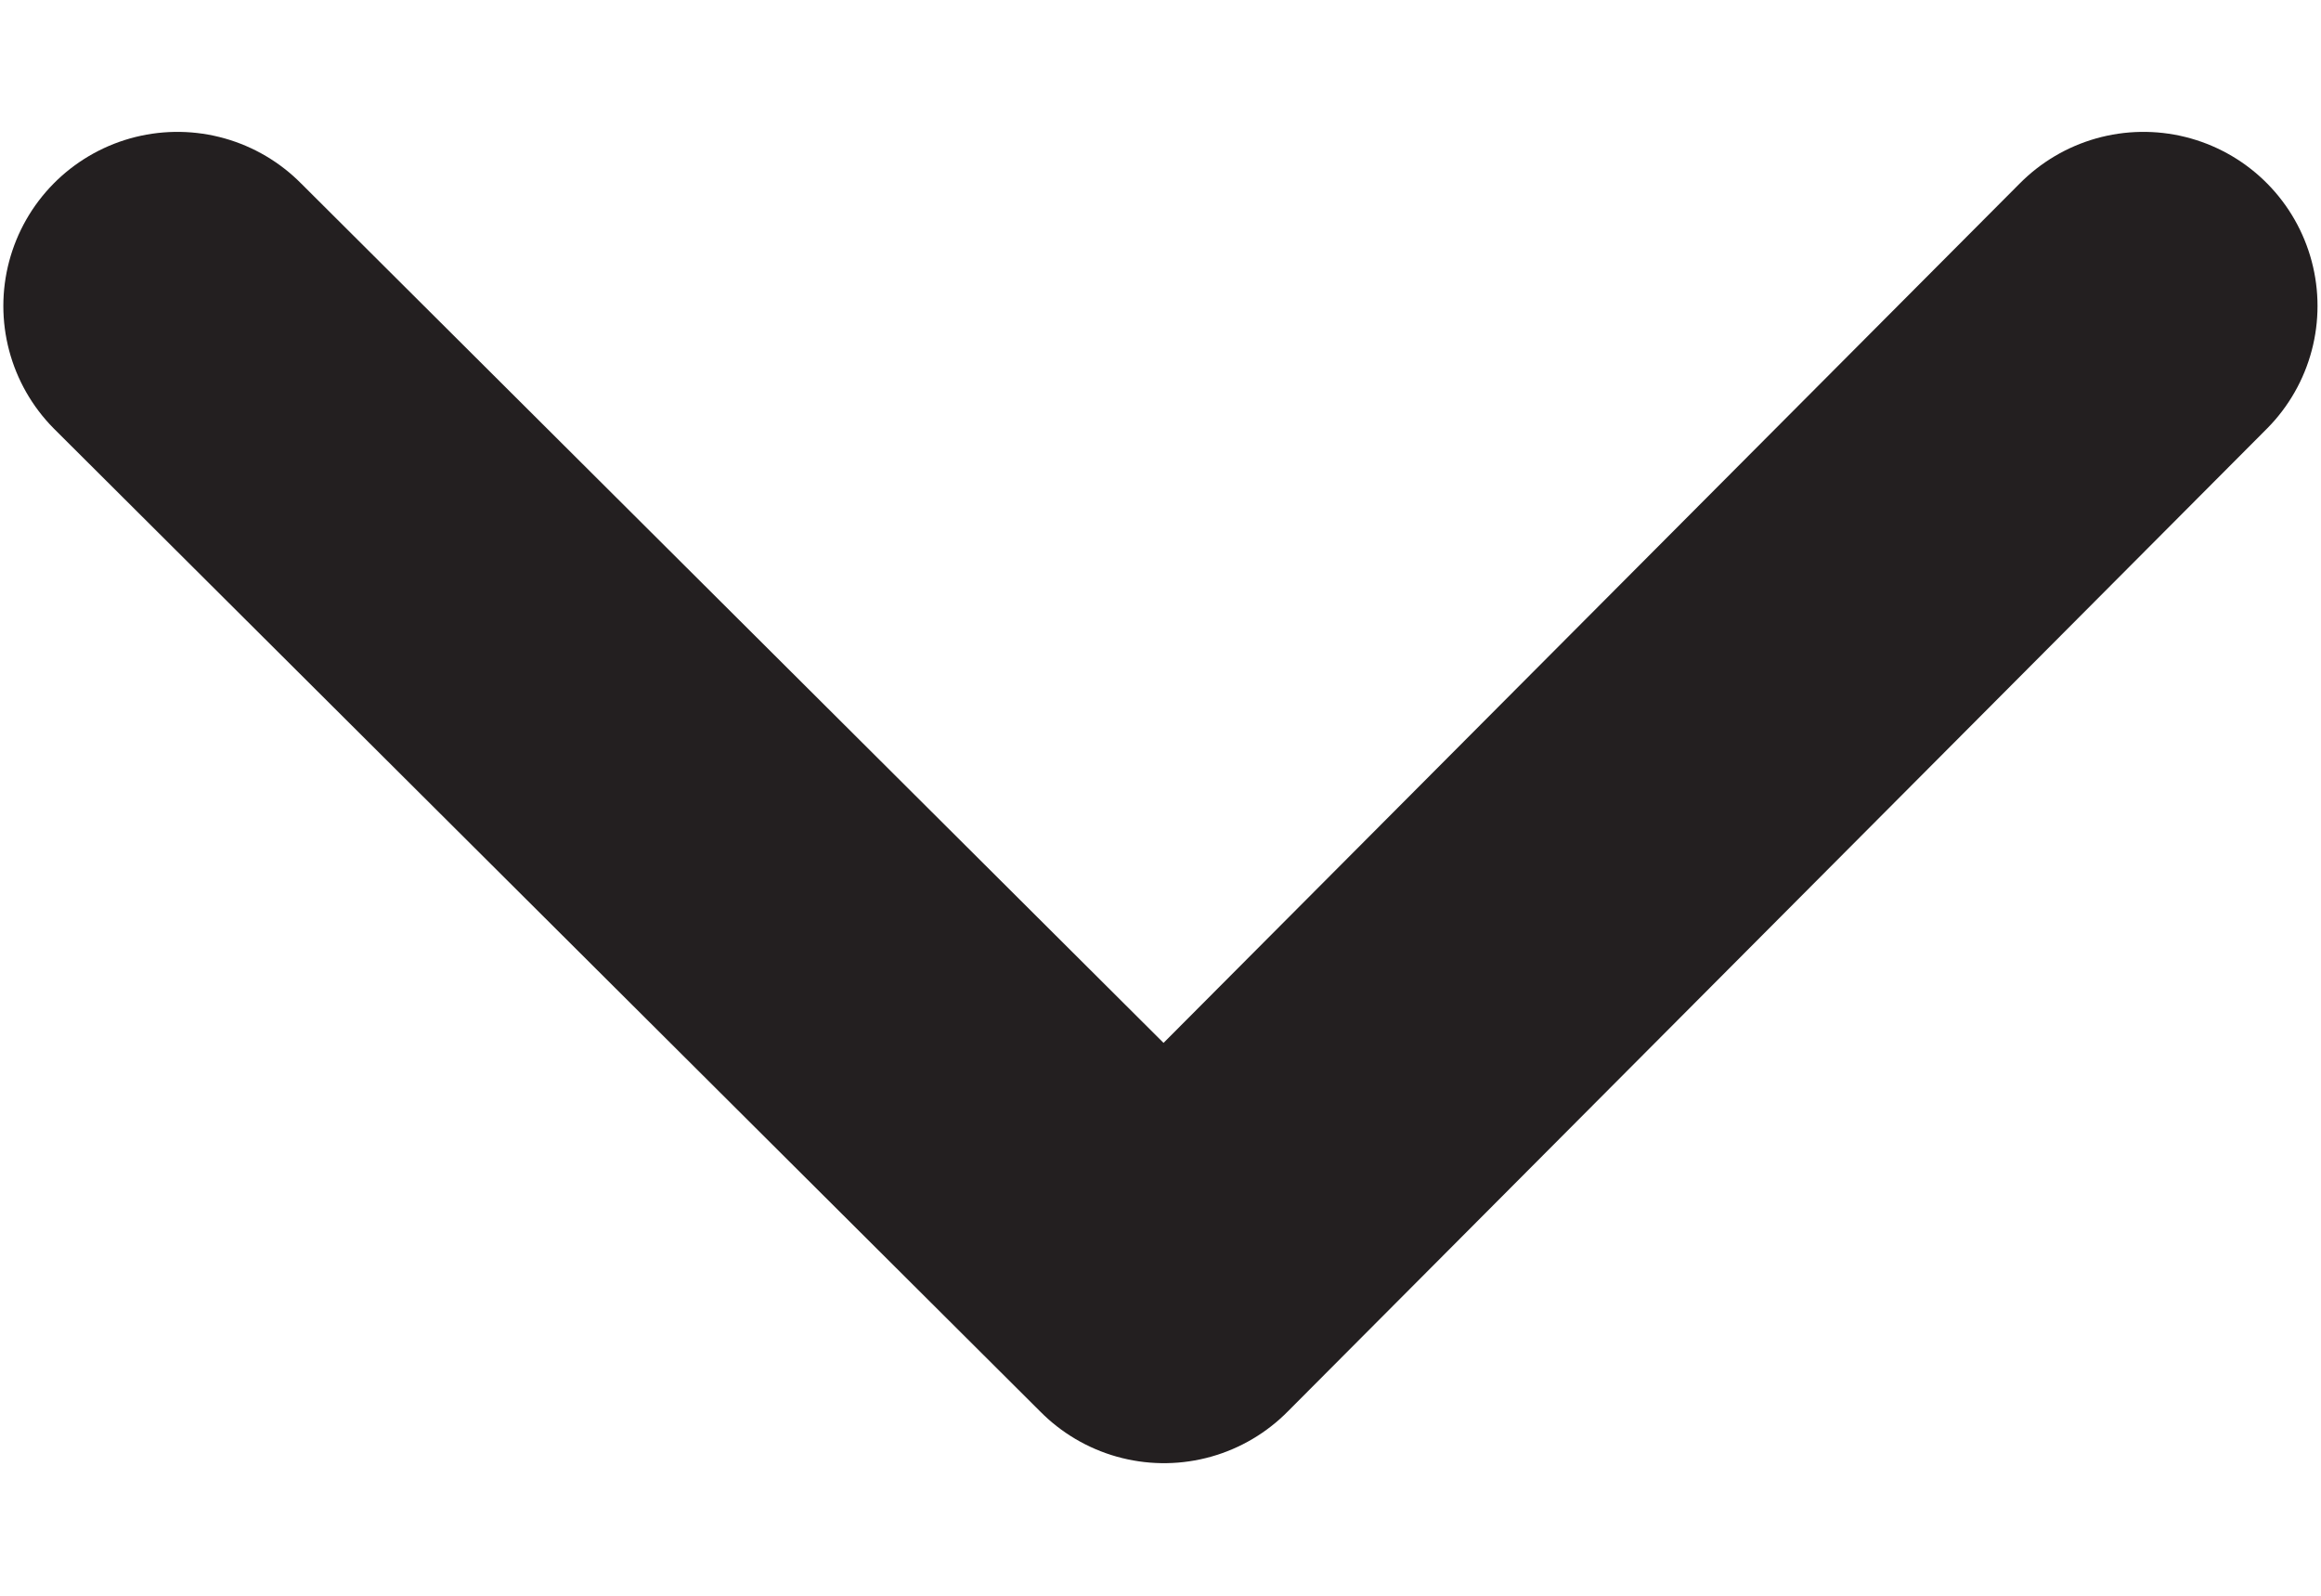
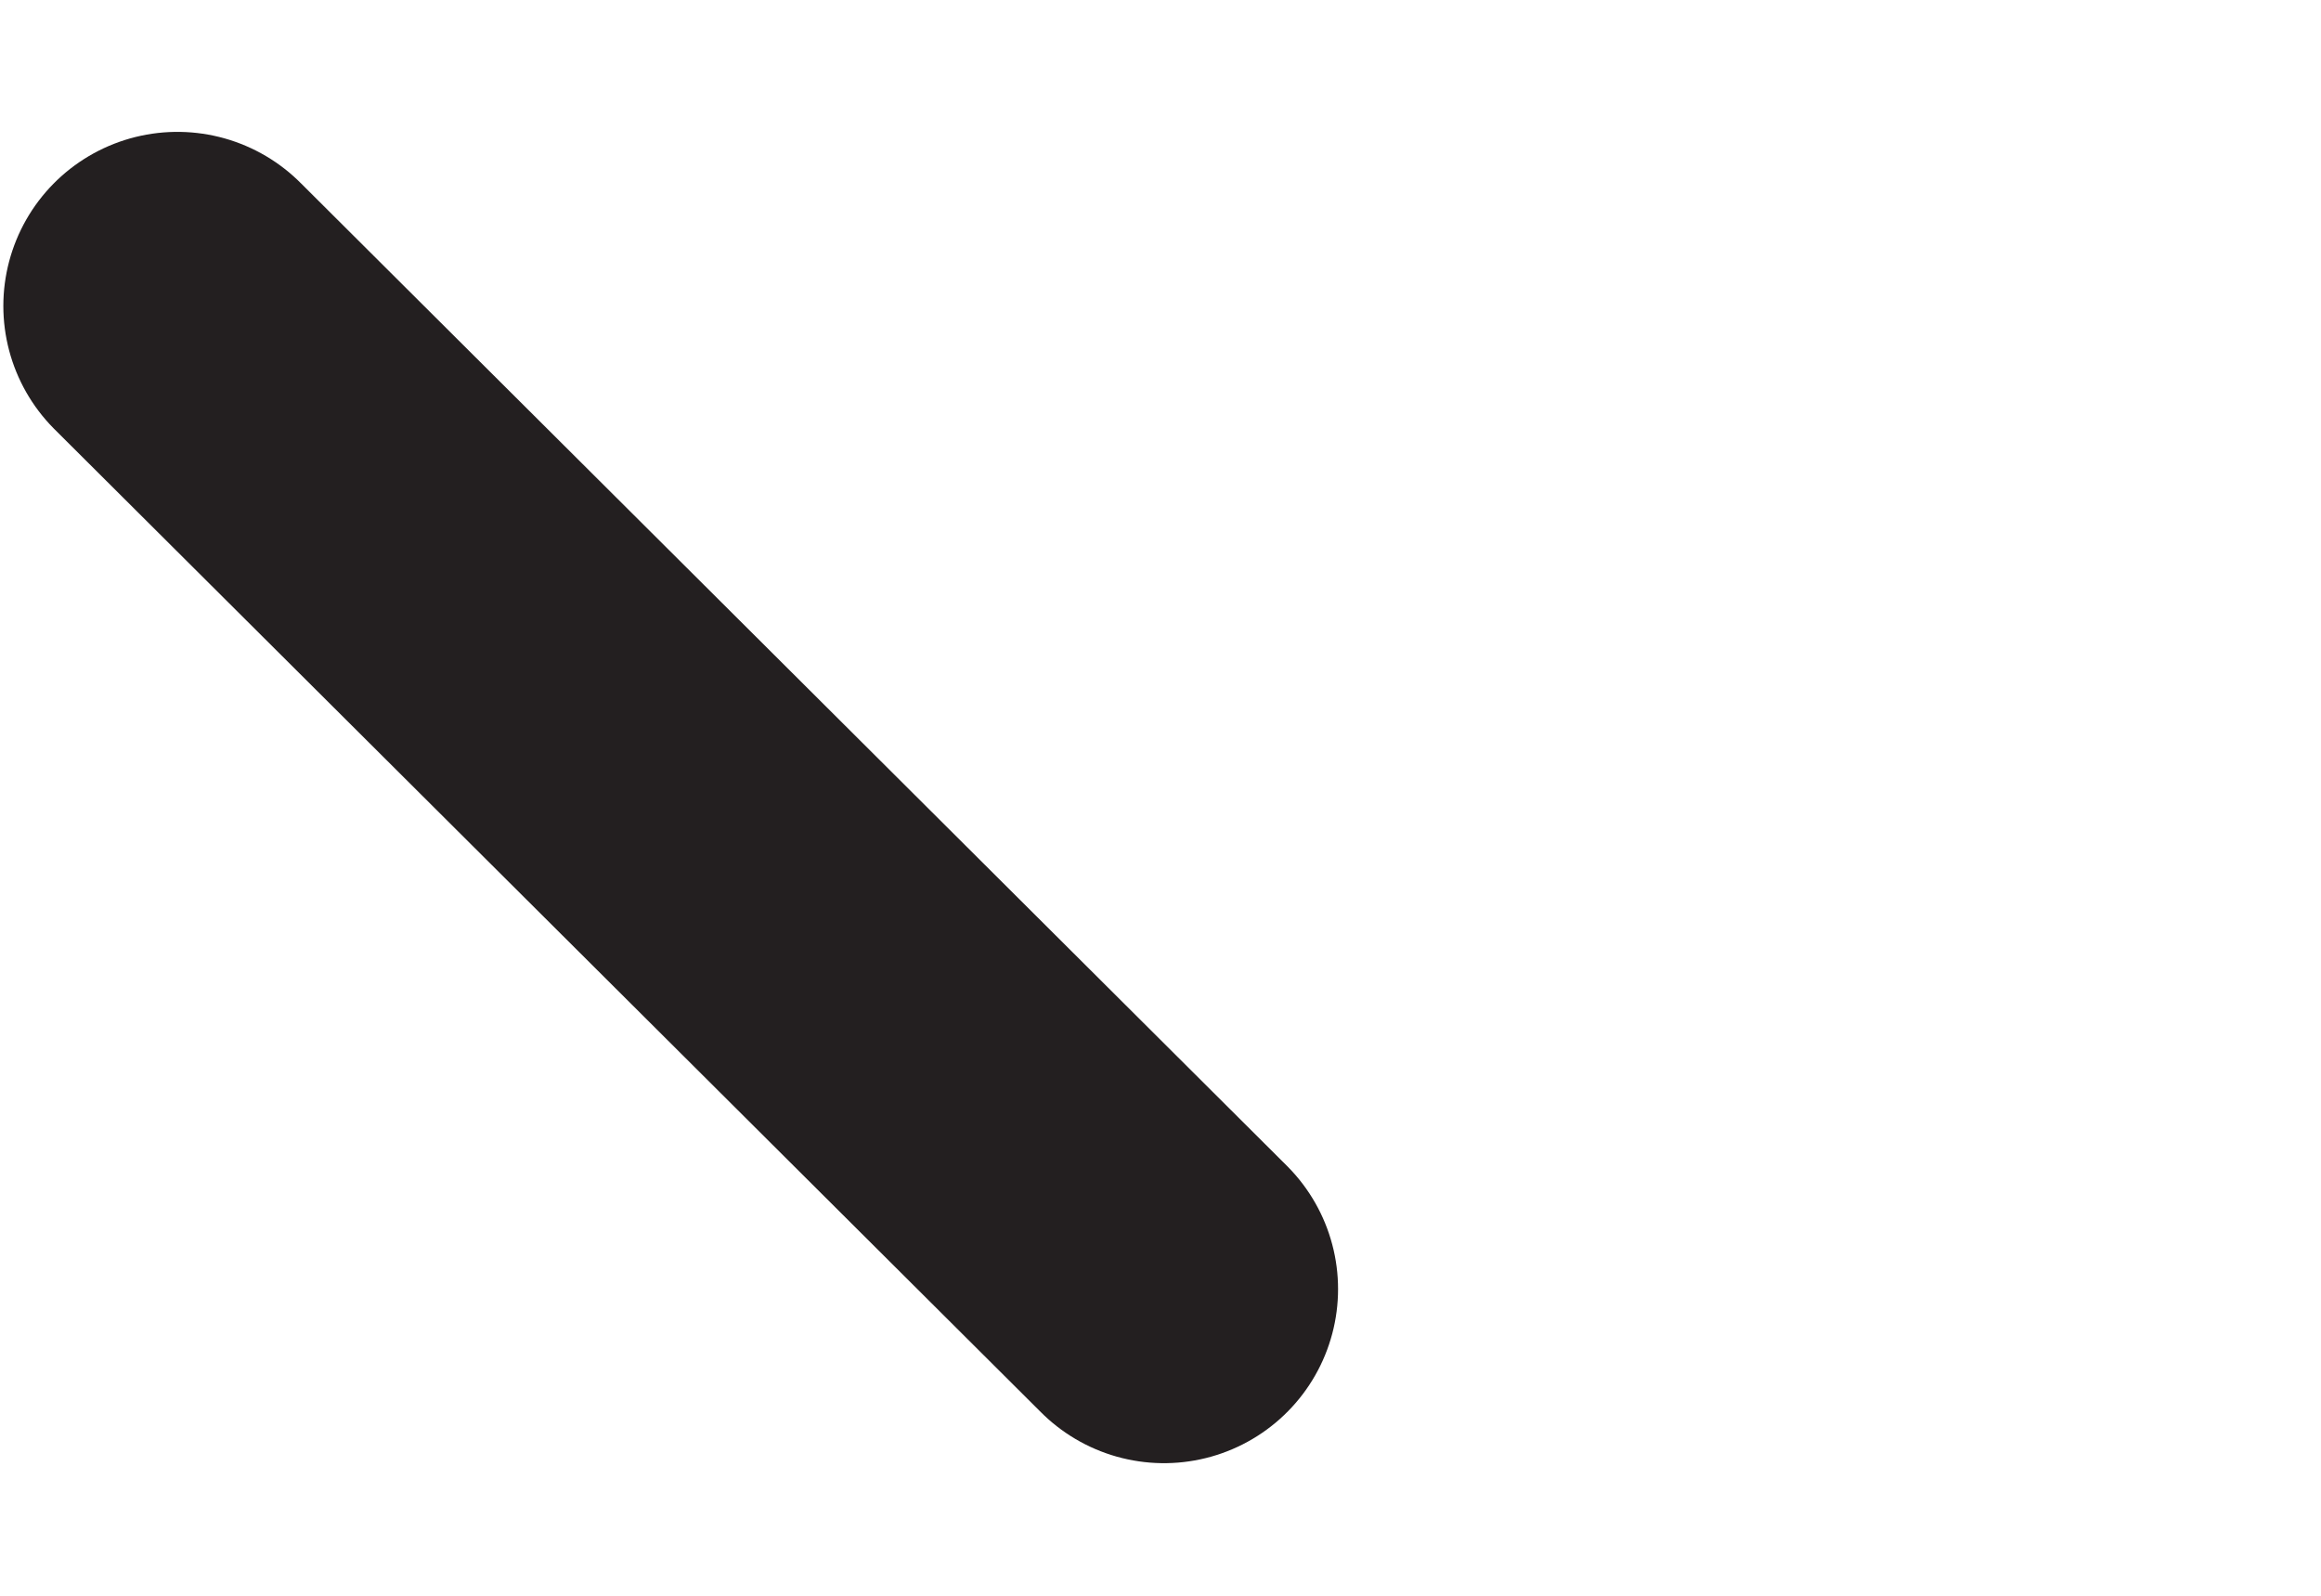
<svg xmlns="http://www.w3.org/2000/svg" width="16" height="11" viewBox="0 0 16 11" fill="none">
-   <path d="M1.223 2.109L8.024 8.886L14.776 2.109" stroke="#231F20" stroke-width="2.4" stroke-linecap="round" stroke-linejoin="round" />
+   <path d="M1.223 2.109L8.024 8.886" stroke="#231F20" stroke-width="2.4" stroke-linecap="round" stroke-linejoin="round" />
</svg>